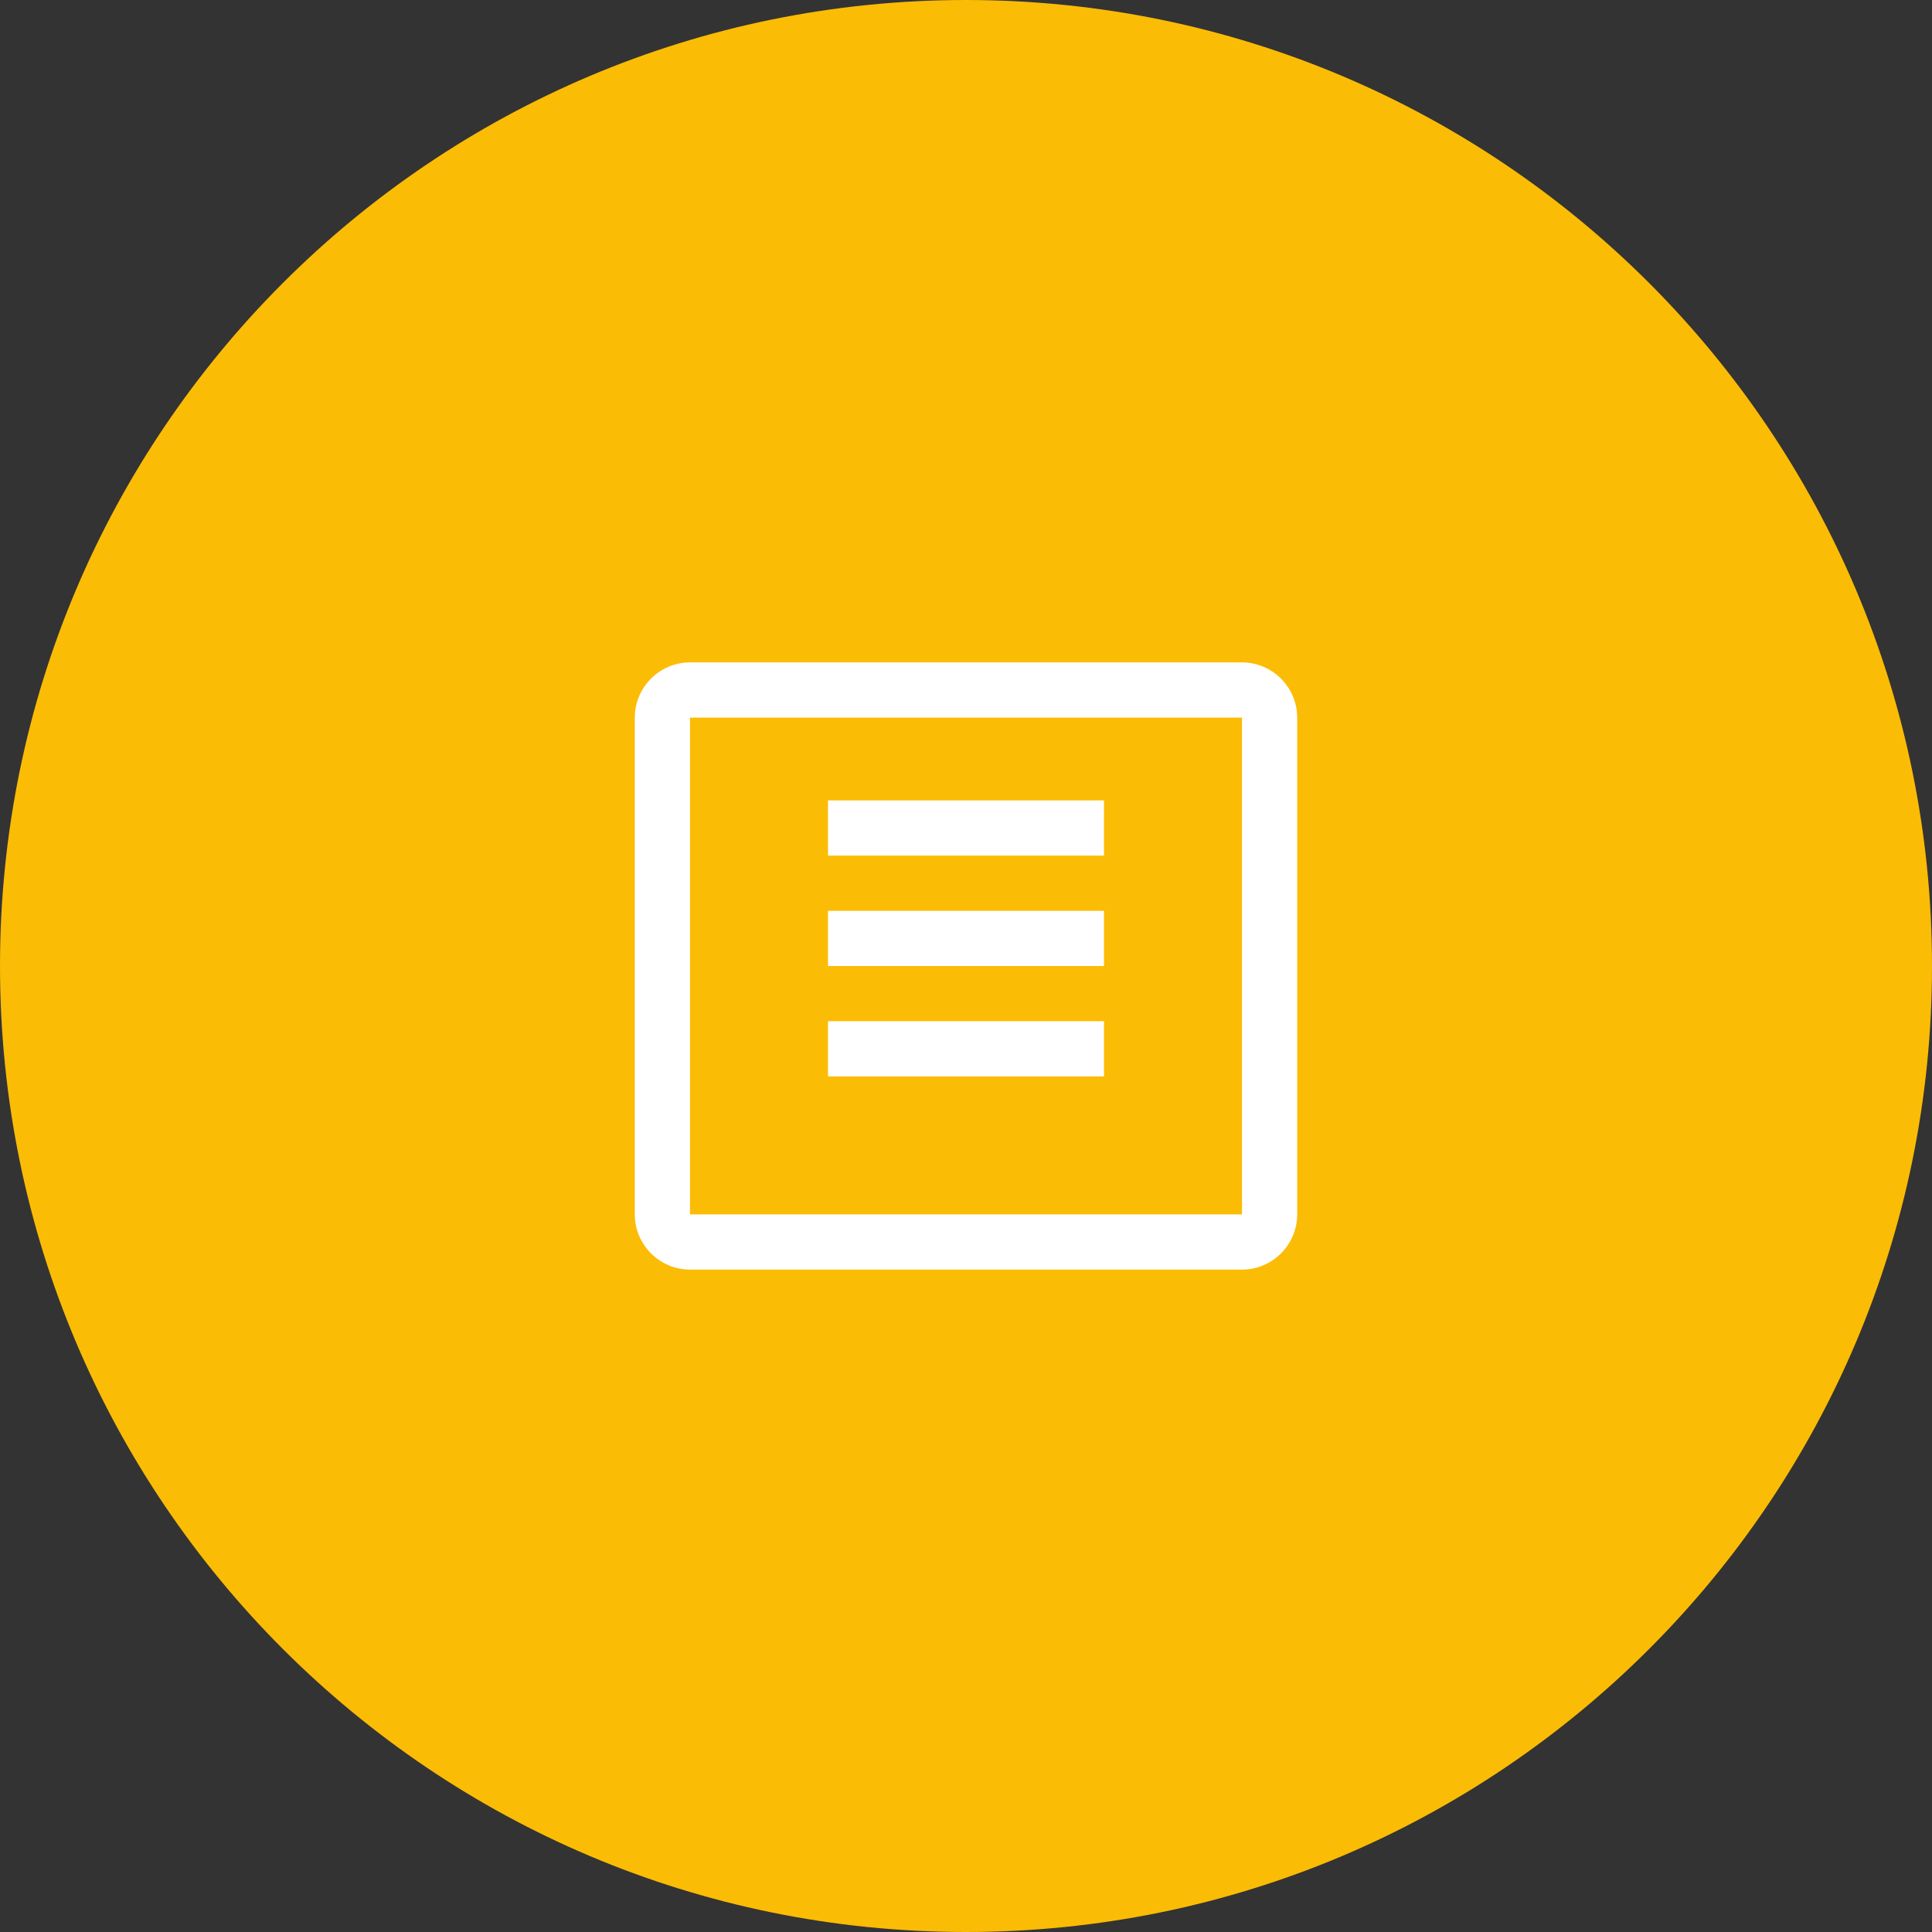
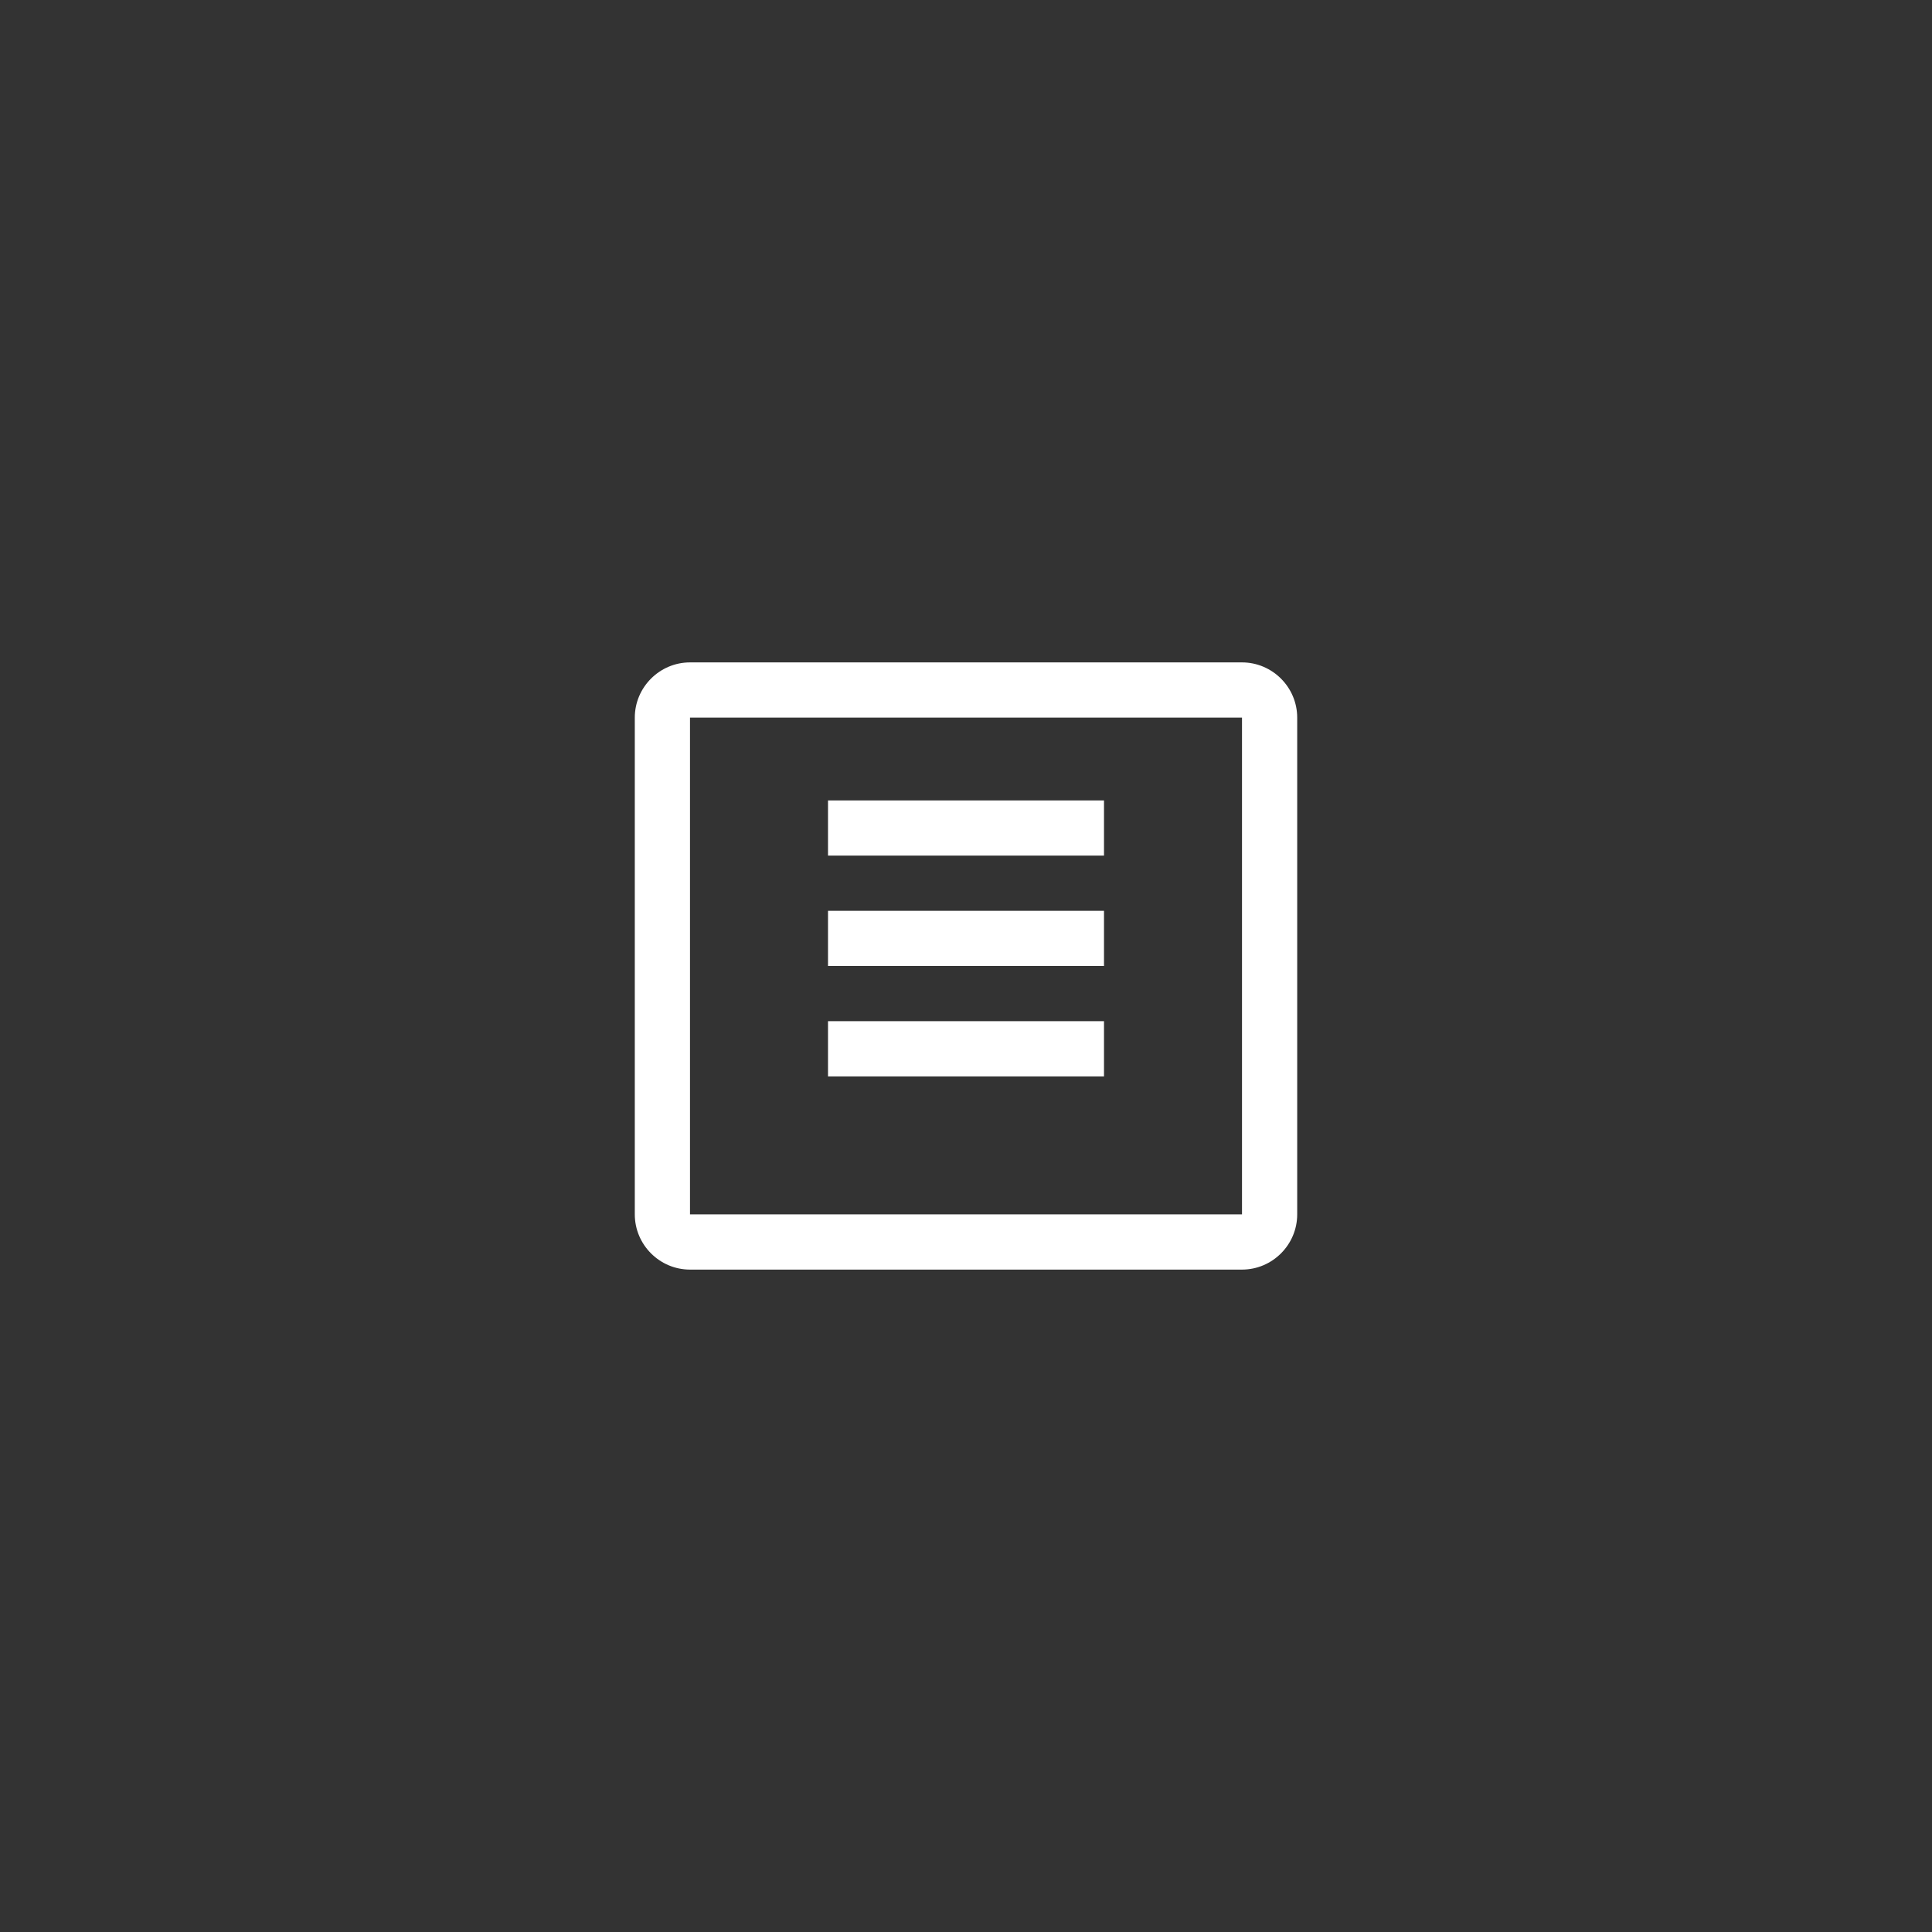
<svg xmlns="http://www.w3.org/2000/svg" width="70" height="70" viewBox="0 0 70 70" fill="none">
  <rect x="0" y="0" width="70" height="70" fill="#333333" stroke="none" />
-   <path d="M35 70C54.33 70 70 54.33 70 35C70 15.67 54.33 0 35 0C15.67 0 0 15.67 0 35C0 54.33 15.67 70 35 70Z" fill="#FBBC05" />
-   <path d="M45 46H25C23.9 46 23 45.1 23 44V26C23 24.9 23.9 24 25 24H45C46.1 24 47 24.9 47 26V44C47 45.1 46.1 46 45 46ZM25 26V44H45V26H25ZM40 31H30V29H40V31ZM40 35H30V33H40V35ZM40 39H30V37H40V39Z" fill="white" />
+   <path d="M45 46H25C23.9 46 23 45.1 23 44V26C23 24.9 23.9 24 25 24H45C46.1 24 47 24.9 47 26V44C47 45.1 46.1 46 45 46ZM25 26V44H45V26ZM40 31H30V29H40V31ZM40 35H30V33H40V35ZM40 39H30V37H40V39Z" fill="white" />
</svg>